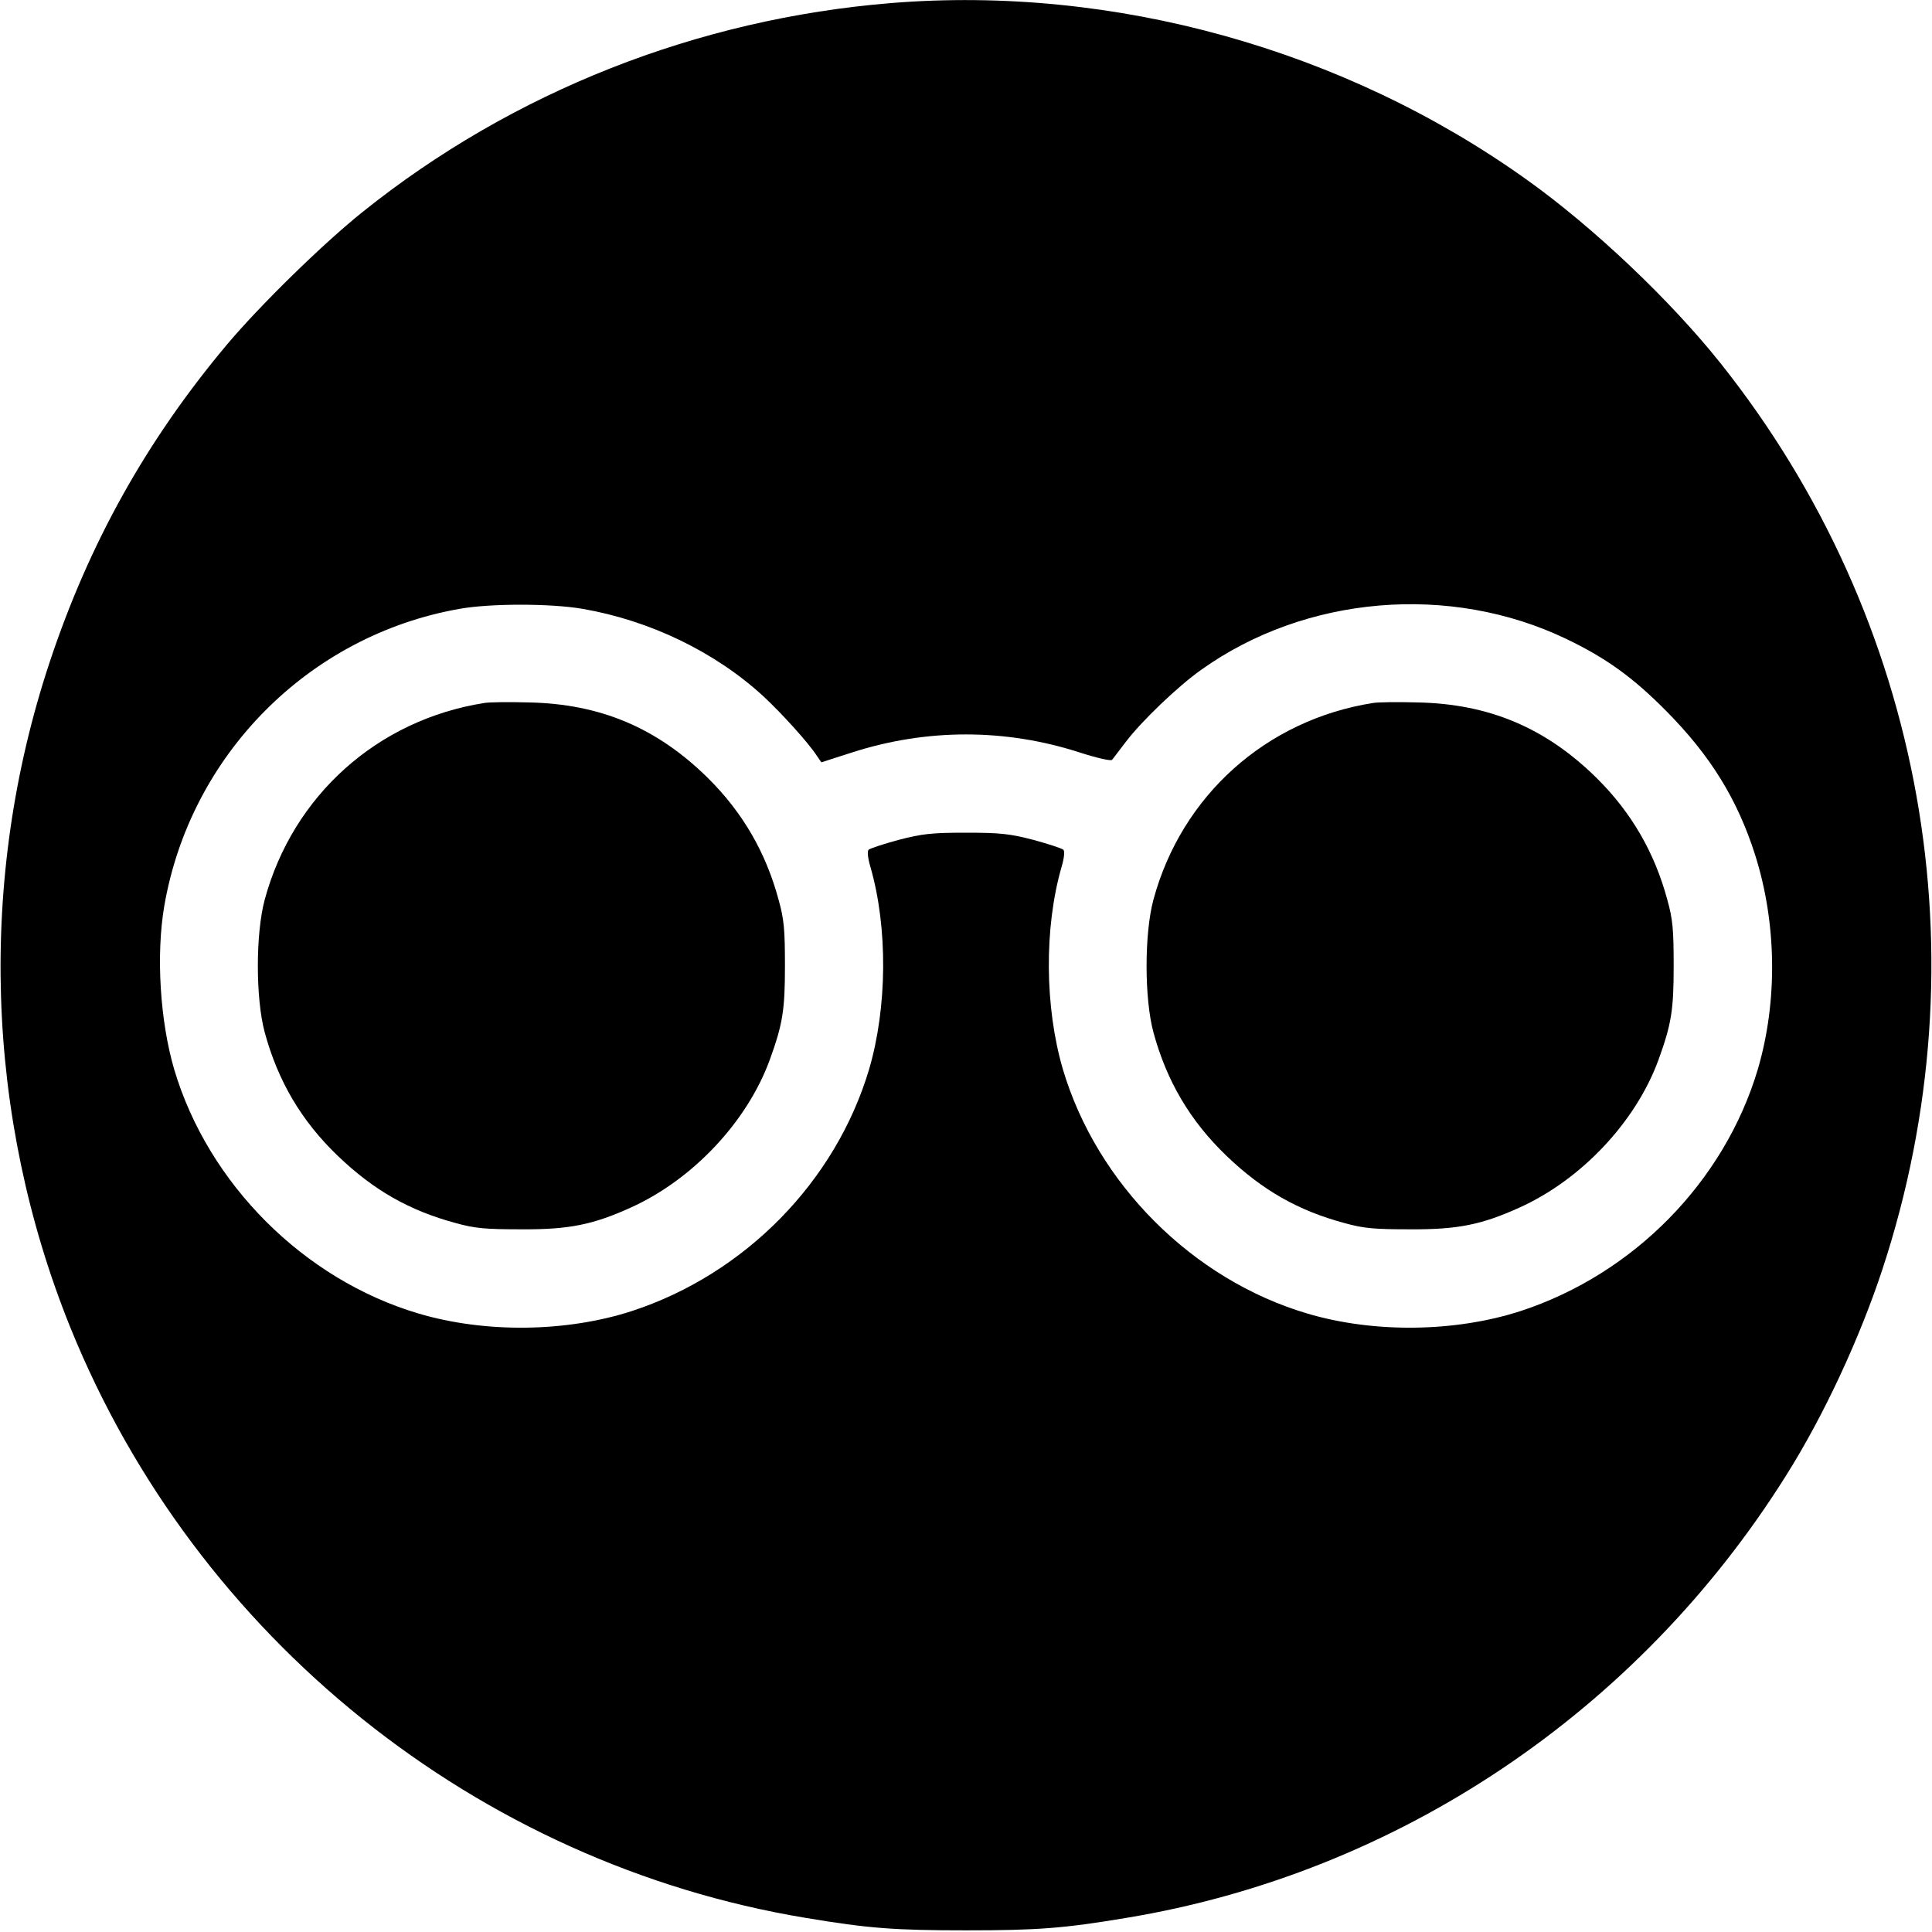
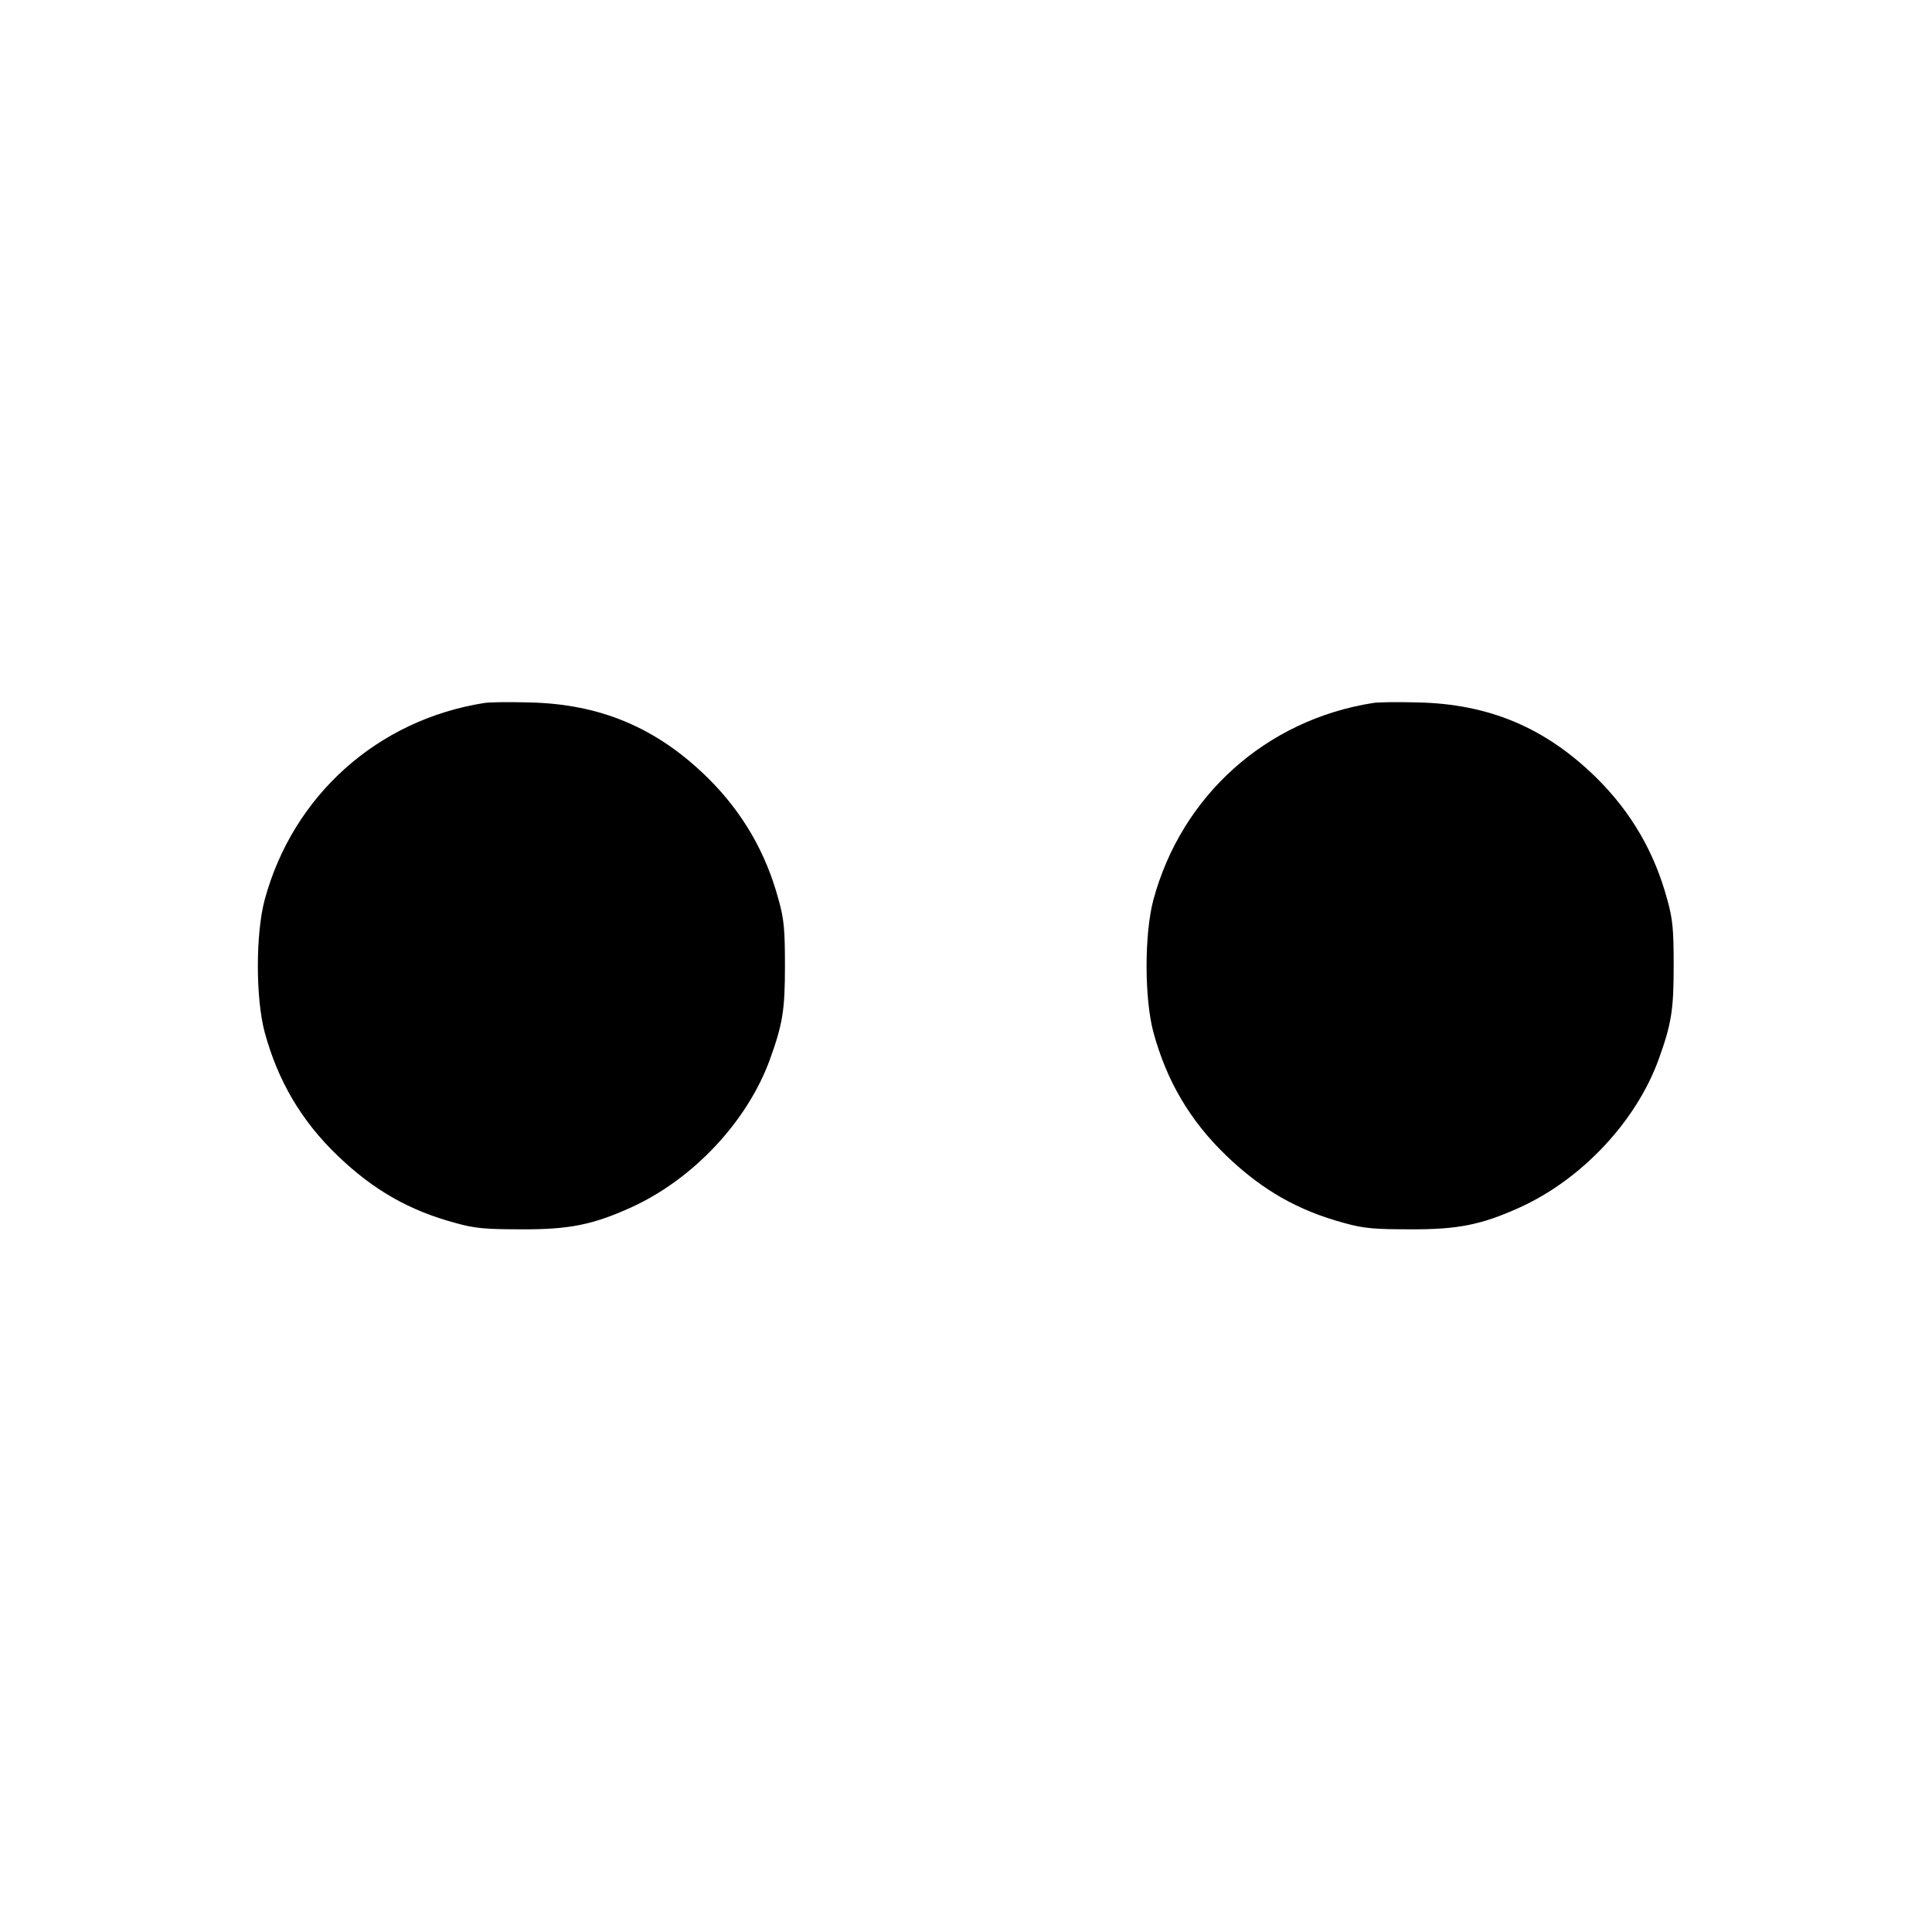
<svg xmlns="http://www.w3.org/2000/svg" version="1.0" width="700pt" height="700pt" viewBox="0 0 700 700" preserveAspectRatio="xMidYMid meet">
  <g transform="translate(0,700) scale(0.1,-0.1)" fill="#000000" stroke="none">
-     <path d="M3230 6989 c-703 -57 -1372 -321 -1915 -756 -144 -115 -373 -339 -494 -483 -290 -346 -498 -718 -641 -1149 -261 -786 -234 -1646 75 -2411 455 -1124 1475 -1942 2665 -2139 227 -38 322 -45 580 -45 258 0 353 7 580 45 983 162 1855 747 2392 1604 136 216 266 496 348 745 372 1129 153 2356 -587 3285 -181 227 -459 491 -700 663 -662 474 -1498 706 -2303 641z m-1119 -2195 c243 -42 478 -155 653 -315 67 -62 166 -171 196 -218 l16 -23 109 35 c272 88 558 88 829 0 59 -19 111 -31 115 -26 4 4 26 34 50 65 55 73 188 201 273 261 378 270 902 314 1323 112 144 -69 241 -139 360 -259 162 -163 260 -322 324 -523 79 -249 82 -532 10 -777 -121 -407 -450 -742 -859 -876 -237 -77 -532 -81 -774 -9 -415 123 -762 470 -885 885 -66 225 -68 513 -5 732 10 33 12 58 7 63 -5 5 -54 21 -109 36 -85 22 -119 26 -244 26 -125 0 -159 -4 -244 -26 -55 -15 -104 -31 -109 -36 -5 -5 -3 -30 7 -63 63 -219 61 -507 -5 -732 -121 -407 -450 -742 -859 -876 -237 -77 -532 -81 -774 -9 -415 123 -762 470 -885 885 -51 174 -66 413 -36 590 94 549 524 982 1070 1078 111 20 330 20 446 0z" />
    <path d="M1755 4453 c-388 -61 -694 -336 -796 -713 -33 -123 -33 -357 0 -480 48 -177 133 -321 264 -447 130 -125 260 -199 427 -244 71 -20 110 -23 240 -23 173 -1 259 17 396 79 225 102 421 311 503 535 47 130 55 180 55 340 0 130 -3 169 -23 240 -46 171 -130 316 -255 440 -185 183 -391 270 -651 275 -71 2 -143 1 -160 -2z" />
    <path d="M4975 4453 c-388 -61 -694 -336 -796 -713 -33 -123 -33 -357 0 -480 48 -177 133 -321 264 -447 130 -125 260 -199 427 -244 71 -20 110 -23 240 -23 173 -1 259 17 396 79 225 102 421 311 503 535 47 130 55 180 55 340 0 130 -3 169 -23 240 -46 171 -130 316 -255 440 -185 183 -391 270 -651 275 -71 2 -143 1 -160 -2z" />
  </g>
</svg>